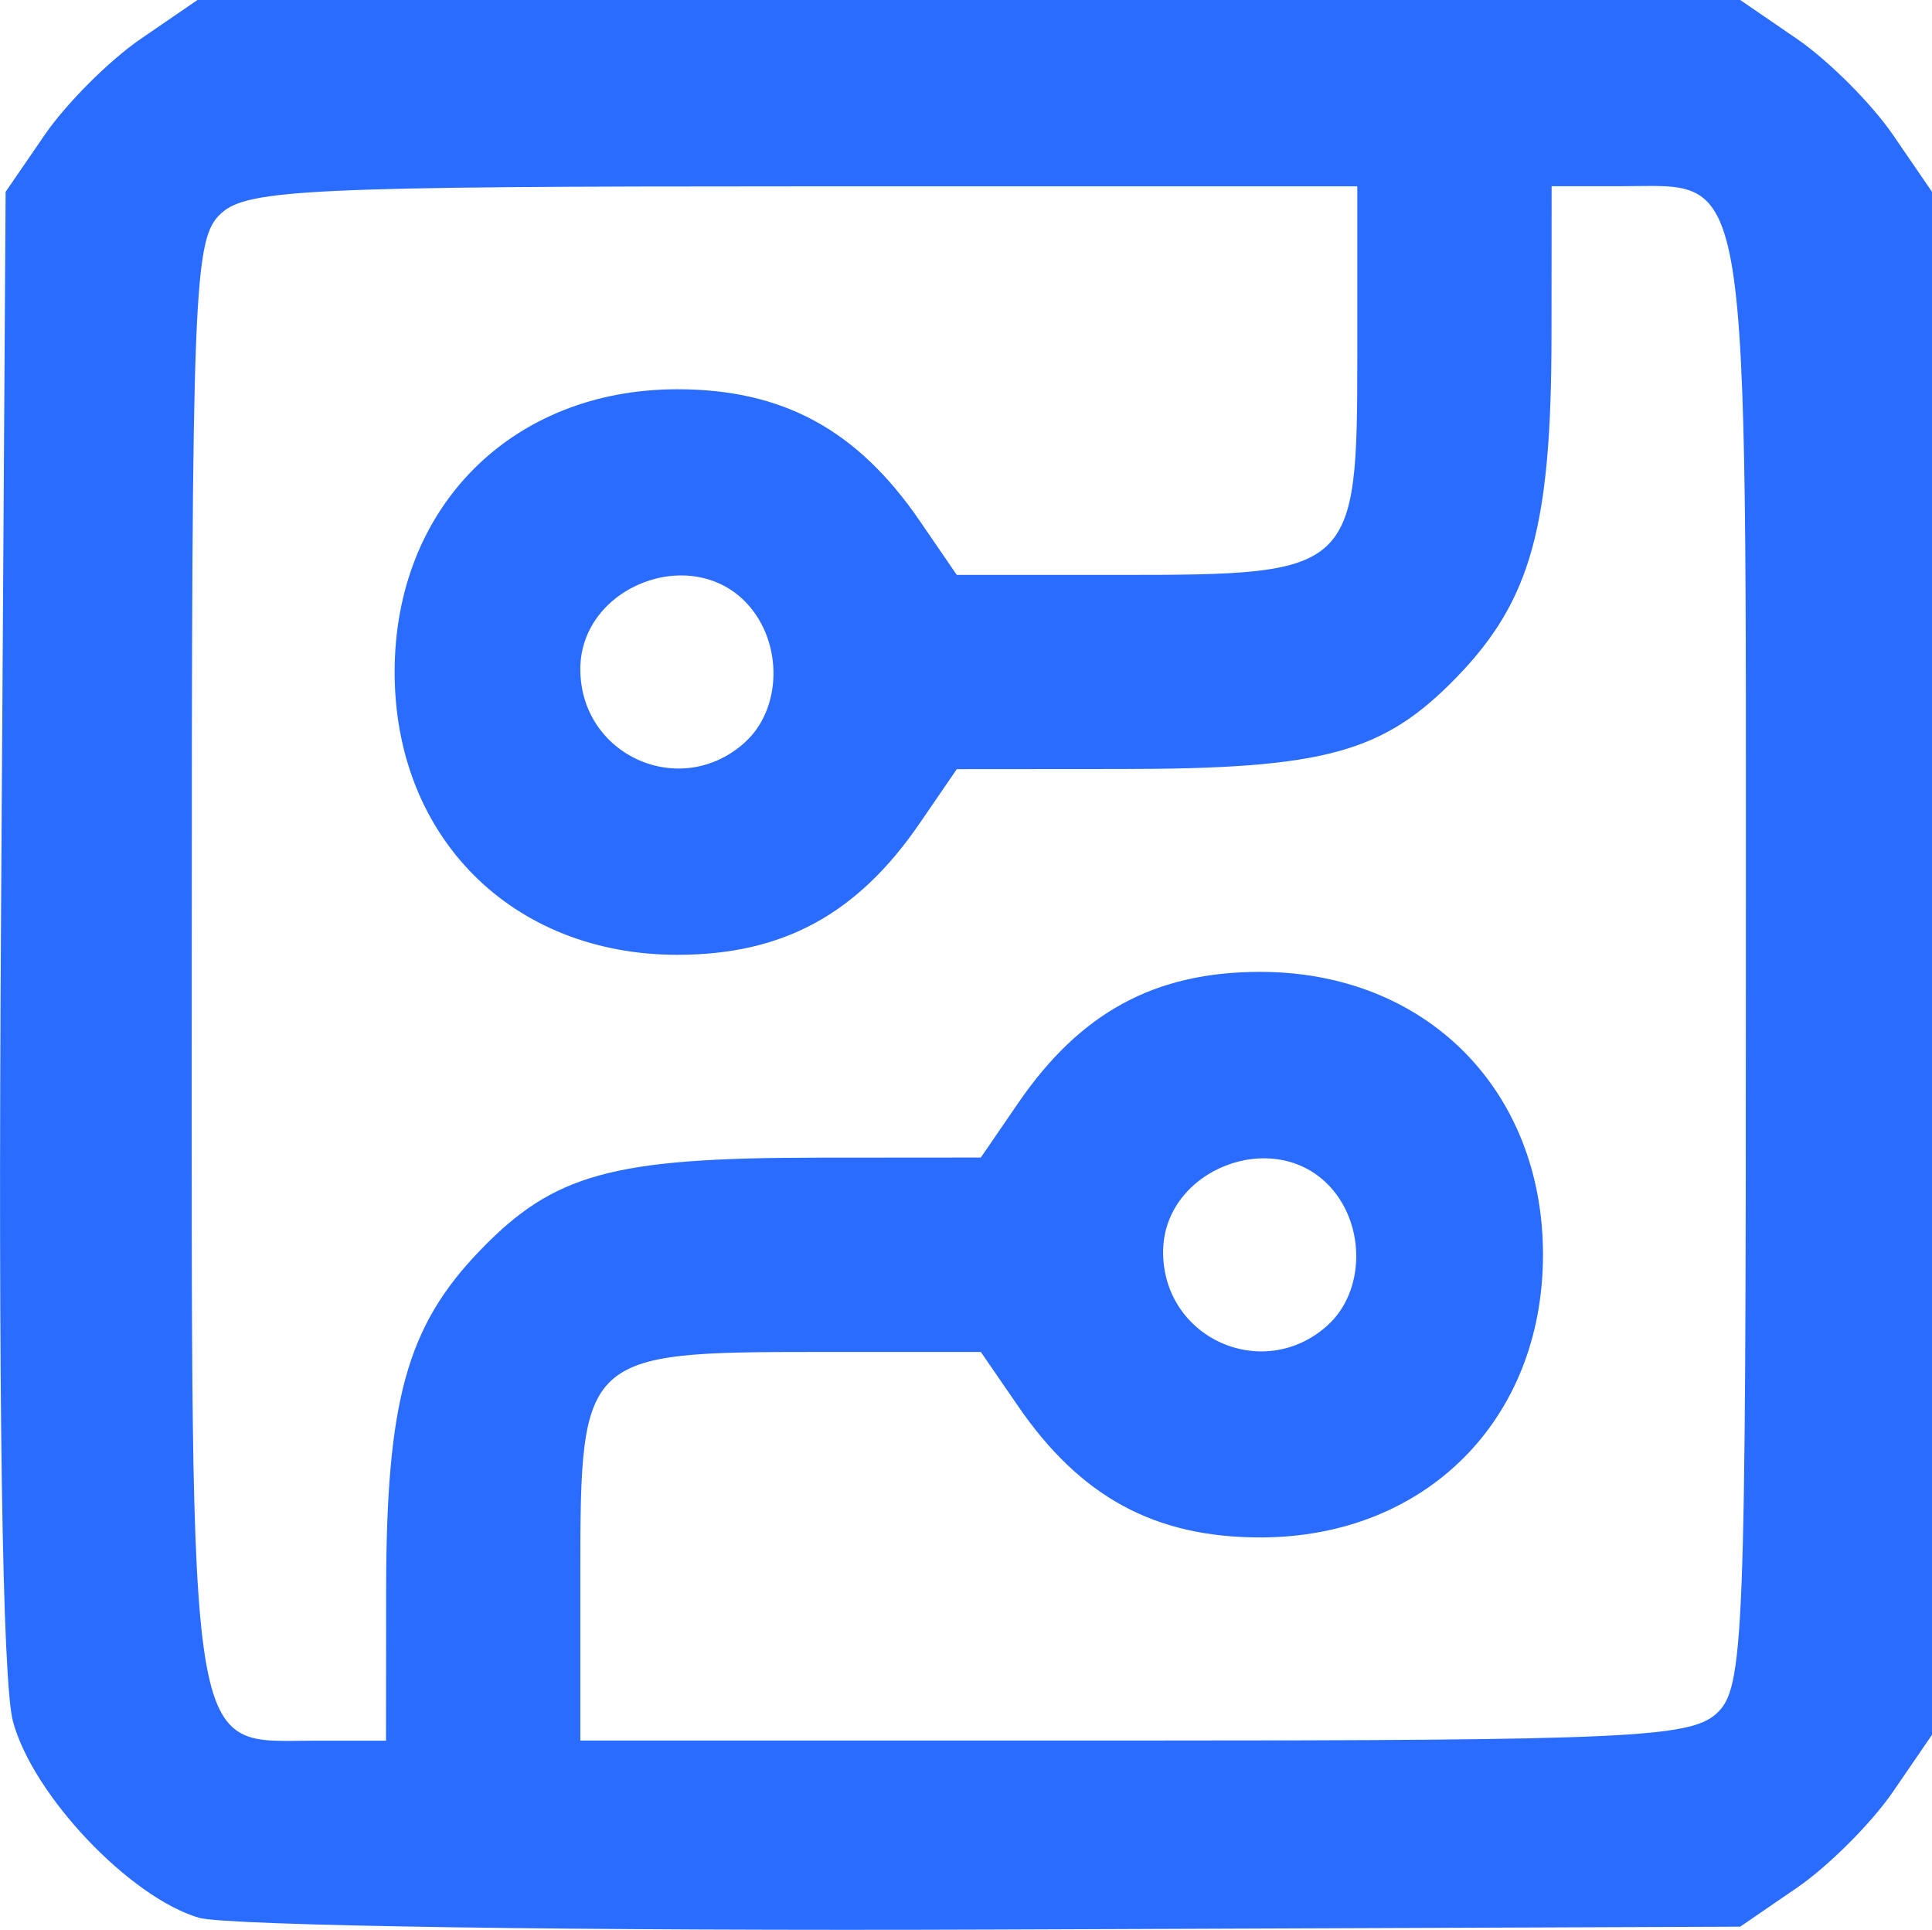
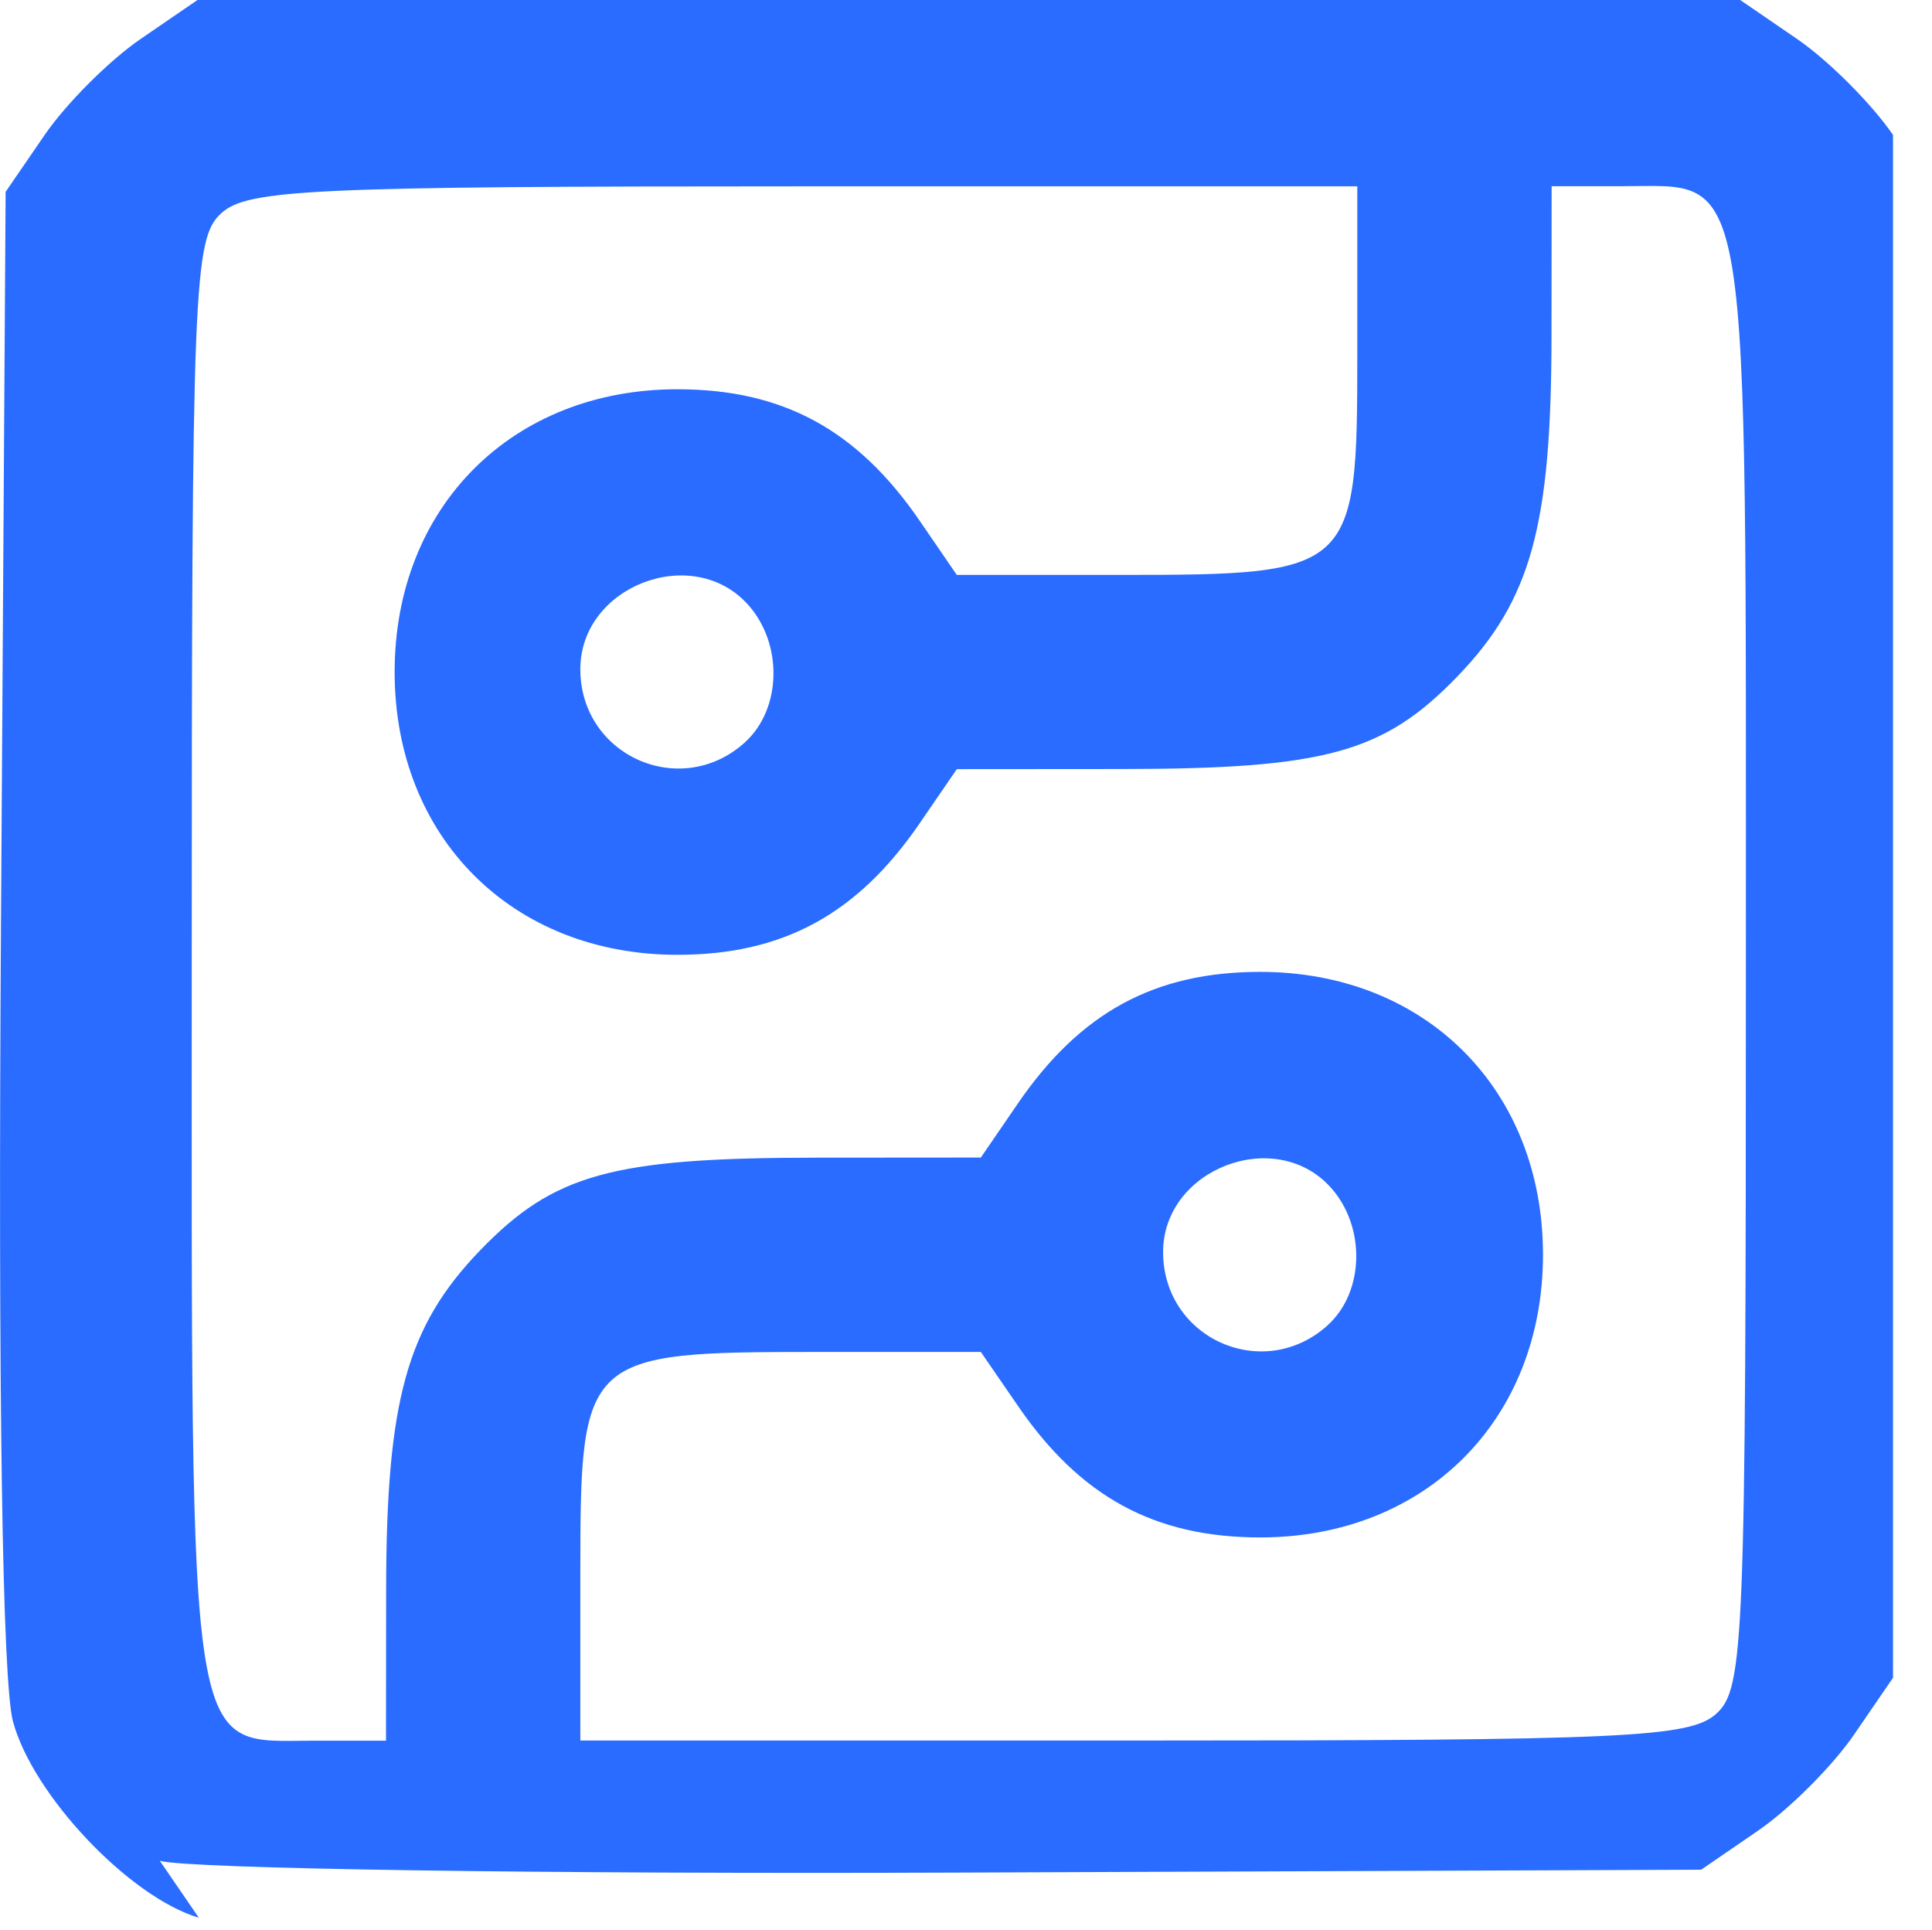
<svg xmlns="http://www.w3.org/2000/svg" width="31.577mm" height="31.537mm" viewBox="0 0 31.577 31.537" version="1.1" id="svg1" xml:space="preserve">
  <defs id="defs1" />
  <g id="layer1" transform="translate(-47.242,-39.277)">
-     <path style="fill:#286bff;fill-opacity:0.989" d="m 50.492,70.616 c -1.135,-0.337 -2.714,-2.004 -3.038,-3.208 -0.174,-0.645 -0.245,-5.362 -0.196,-13.004 l 0.076,-11.992 0.638,-0.93 c 0.351,-0.512 1.056,-1.217 1.568,-1.568 l 0.931,-0.638 h 12.606 12.606 l 0.931,0.638 c 0.512,0.351 1.217,1.056 1.568,1.568 l 0.638,0.931 v 12.606 12.606 l -0.638,0.931 c -0.351,0.512 -1.056,1.217 -1.568,1.568 l -0.93,0.638 -12.191,0.047 c -6.705,0.026 -12.555,-0.061 -13.001,-0.193 z m 3.061,-5.344 c 0.002,-3.106 0.336,-4.316 1.534,-5.56 1.207,-1.252 2.16,-1.515 5.508,-1.517 l 2.678,-0.002 0.606,-0.884 c 1.02,-1.489 2.238,-2.15 3.961,-2.15 2.7,0 4.621,1.922 4.621,4.621 0,2.7 -1.922,4.621 -4.621,4.621 -1.723,0 -2.94,-0.661 -3.961,-2.15 L 63.273,61.37 H 60.588 c -3.804,0 -3.861,0.053 -3.861,3.587 v 2.763 h 9.041 c 8.042,0 9.095,-0.048 9.525,-0.438 0.455,-0.412 0.484,-1.142 0.484,-12.216 0,-13.343 0.095,-12.746 -2.025,-12.746 h -1.15 l -0.002,2.447 c -0.002,3.106 -0.336,4.316 -1.534,5.56 -1.207,1.252 -2.16,1.515 -5.508,1.517 l -2.678,0.002 -0.606,0.884 c -1.02,1.489 -2.238,2.15 -3.961,2.15 -2.7,0 -4.621,-1.922 -4.621,-4.621 0,-2.7 1.922,-4.621 4.621,-4.621 1.723,0 2.94,0.661 3.961,2.15 l 0.606,0.884 h 2.685 c 3.804,0 3.861,-0.053 3.861,-3.587 v -2.763 h -9.041 c -8.042,0 -9.095,0.048 -9.525,0.438 -0.455,0.412 -0.484,1.142 -0.484,12.216 0,13.343 -0.095,12.746 2.025,12.746 h 1.15 z m 15.39,-4.34 c 0.602,-0.545 0.624,-1.614 0.046,-2.253 -0.909,-1.004 -2.737,-0.297 -2.737,1.058 0,1.415 1.642,2.145 2.691,1.196 z m -9.525,-9.525 c 0.602,-0.545 0.624,-1.614 0.046,-2.253 -0.909,-1.004 -2.737,-0.297 -2.737,1.058 0,1.415 1.642,2.145 2.691,1.196 z" id="path1" />
+     <path style="fill:#286bff;fill-opacity:0.989" d="m 50.492,70.616 c -1.135,-0.337 -2.714,-2.004 -3.038,-3.208 -0.174,-0.645 -0.245,-5.362 -0.196,-13.004 l 0.076,-11.992 0.638,-0.93 c 0.351,-0.512 1.056,-1.217 1.568,-1.568 l 0.931,-0.638 h 12.606 12.606 l 0.931,0.638 c 0.512,0.351 1.217,1.056 1.568,1.568 v 12.606 12.606 l -0.638,0.931 c -0.351,0.512 -1.056,1.217 -1.568,1.568 l -0.93,0.638 -12.191,0.047 c -6.705,0.026 -12.555,-0.061 -13.001,-0.193 z m 3.061,-5.344 c 0.002,-3.106 0.336,-4.316 1.534,-5.56 1.207,-1.252 2.16,-1.515 5.508,-1.517 l 2.678,-0.002 0.606,-0.884 c 1.02,-1.489 2.238,-2.15 3.961,-2.15 2.7,0 4.621,1.922 4.621,4.621 0,2.7 -1.922,4.621 -4.621,4.621 -1.723,0 -2.94,-0.661 -3.961,-2.15 L 63.273,61.37 H 60.588 c -3.804,0 -3.861,0.053 -3.861,3.587 v 2.763 h 9.041 c 8.042,0 9.095,-0.048 9.525,-0.438 0.455,-0.412 0.484,-1.142 0.484,-12.216 0,-13.343 0.095,-12.746 -2.025,-12.746 h -1.15 l -0.002,2.447 c -0.002,3.106 -0.336,4.316 -1.534,5.56 -1.207,1.252 -2.16,1.515 -5.508,1.517 l -2.678,0.002 -0.606,0.884 c -1.02,1.489 -2.238,2.15 -3.961,2.15 -2.7,0 -4.621,-1.922 -4.621,-4.621 0,-2.7 1.922,-4.621 4.621,-4.621 1.723,0 2.94,0.661 3.961,2.15 l 0.606,0.884 h 2.685 c 3.804,0 3.861,-0.053 3.861,-3.587 v -2.763 h -9.041 c -8.042,0 -9.095,0.048 -9.525,0.438 -0.455,0.412 -0.484,1.142 -0.484,12.216 0,13.343 -0.095,12.746 2.025,12.746 h 1.15 z m 15.39,-4.34 c 0.602,-0.545 0.624,-1.614 0.046,-2.253 -0.909,-1.004 -2.737,-0.297 -2.737,1.058 0,1.415 1.642,2.145 2.691,1.196 z m -9.525,-9.525 c 0.602,-0.545 0.624,-1.614 0.046,-2.253 -0.909,-1.004 -2.737,-0.297 -2.737,1.058 0,1.415 1.642,2.145 2.691,1.196 z" id="path1" />
  </g>
</svg>